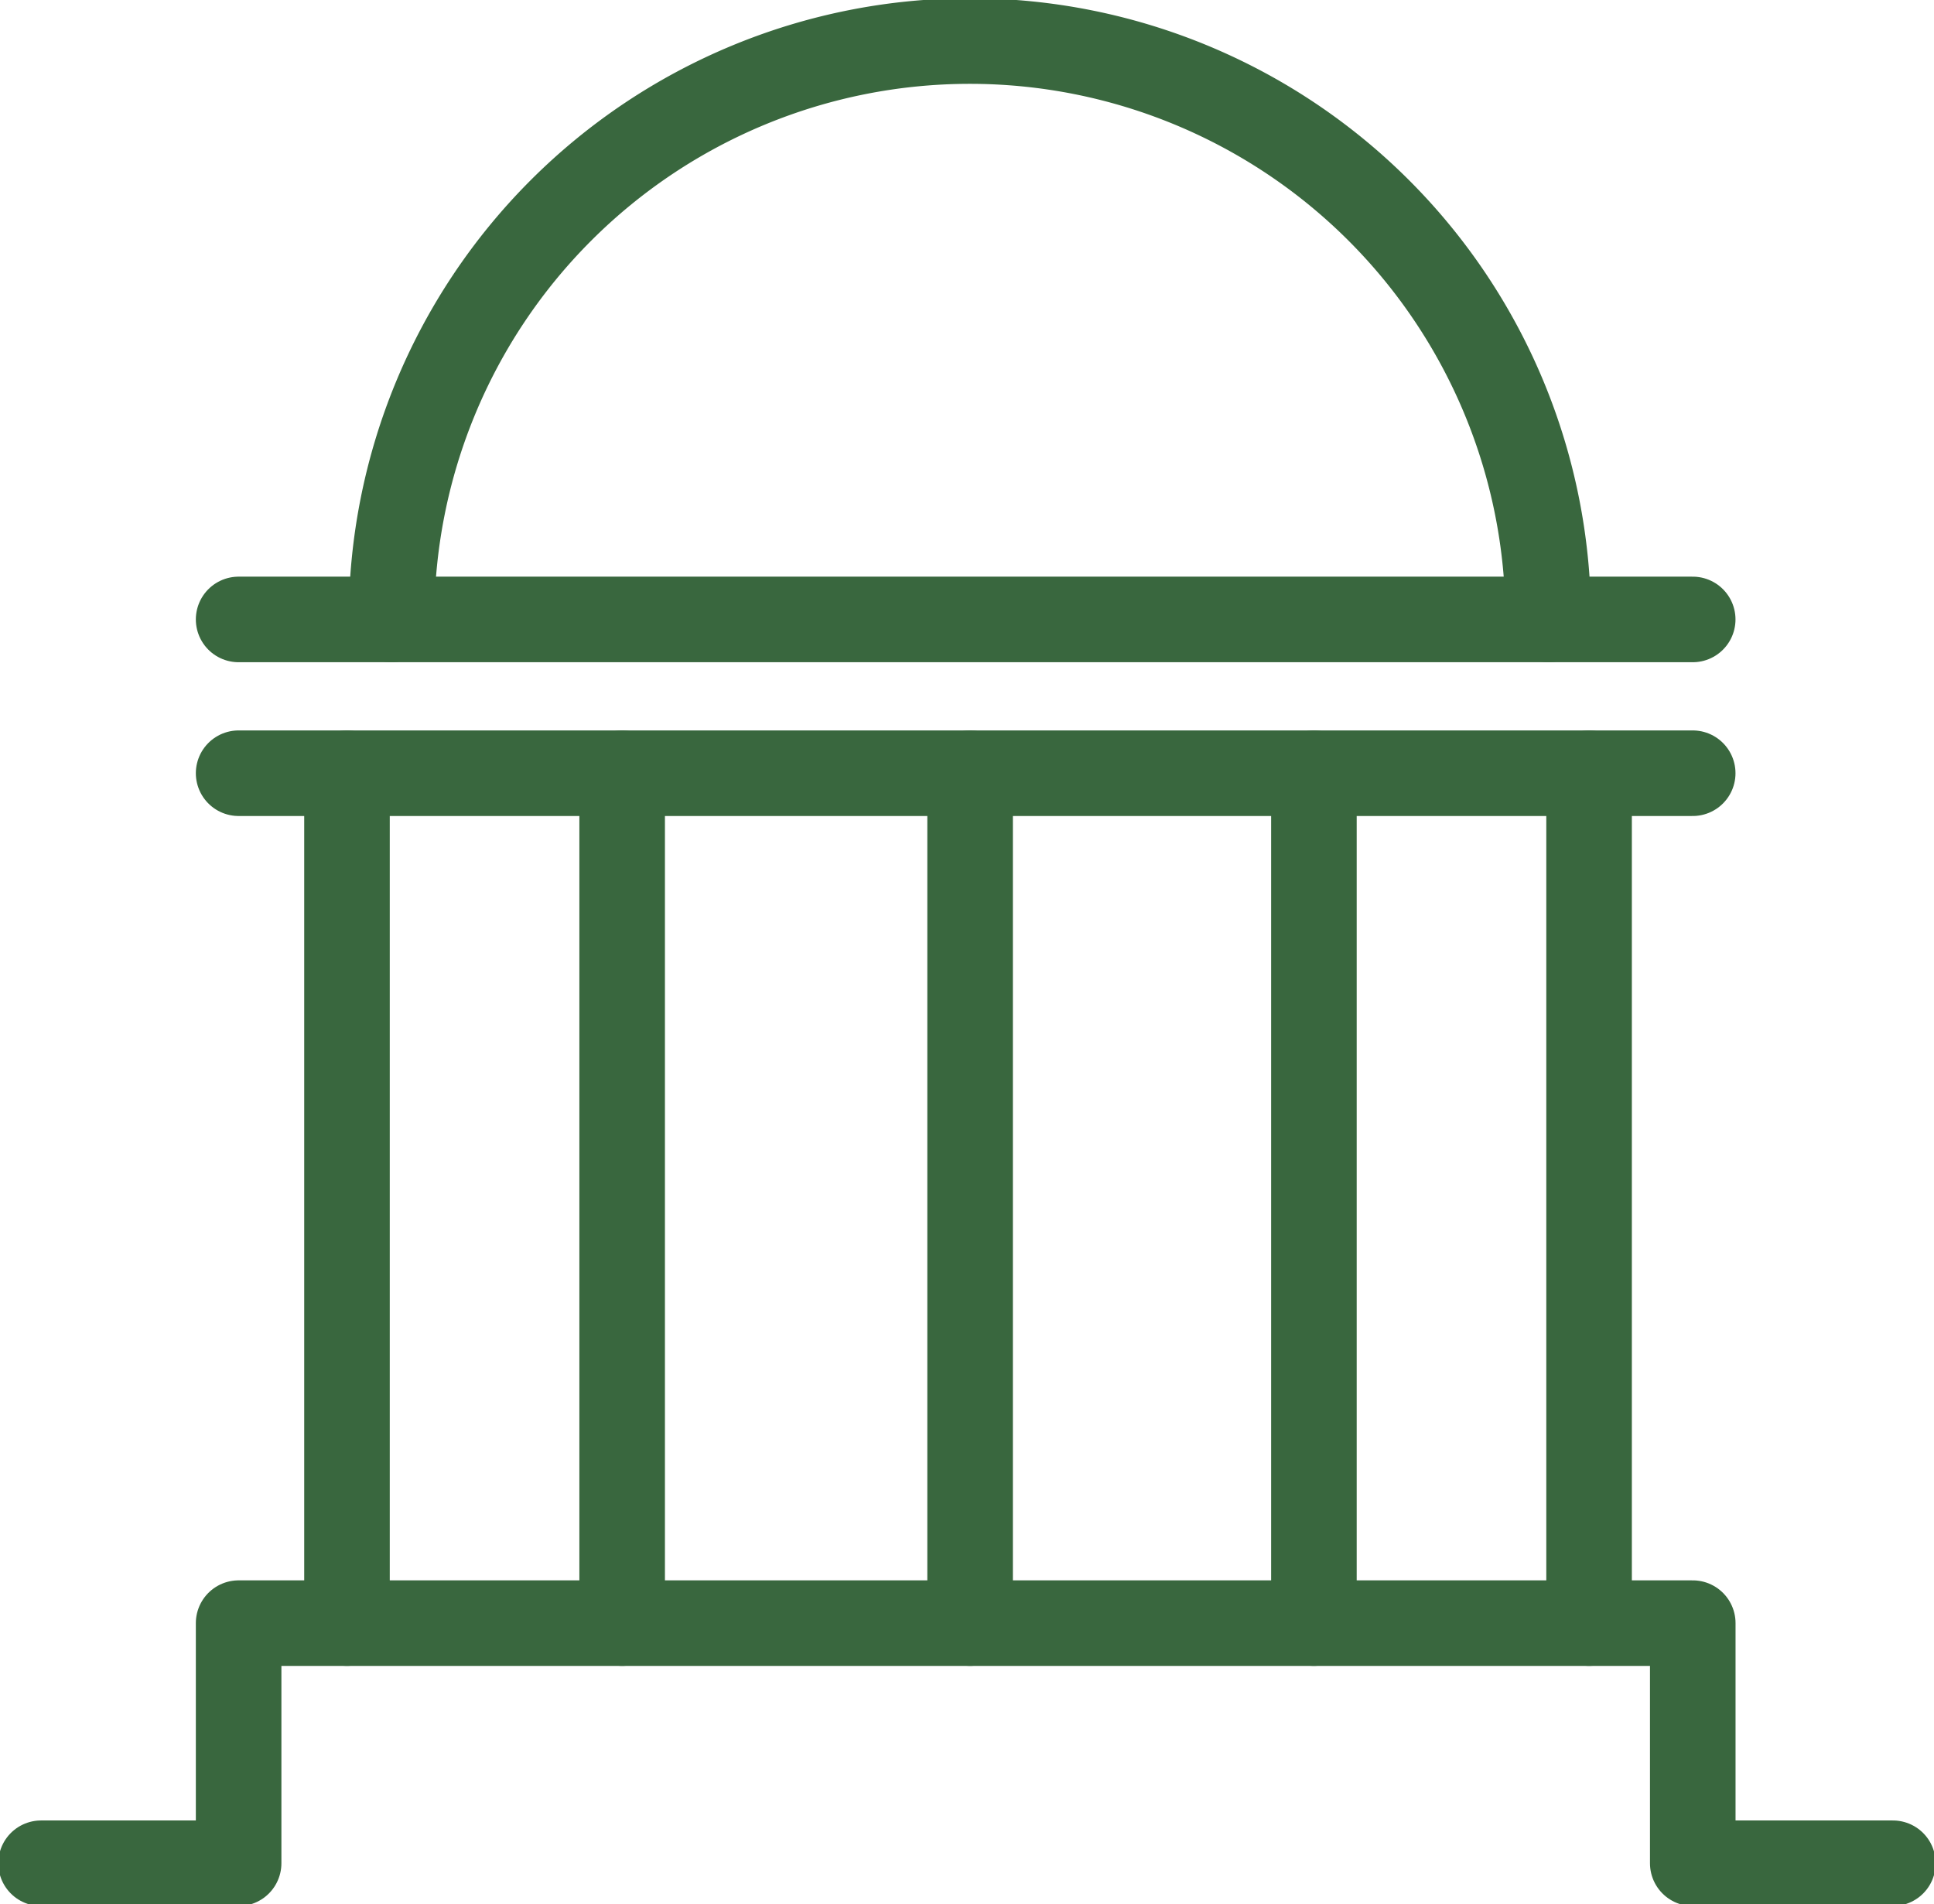
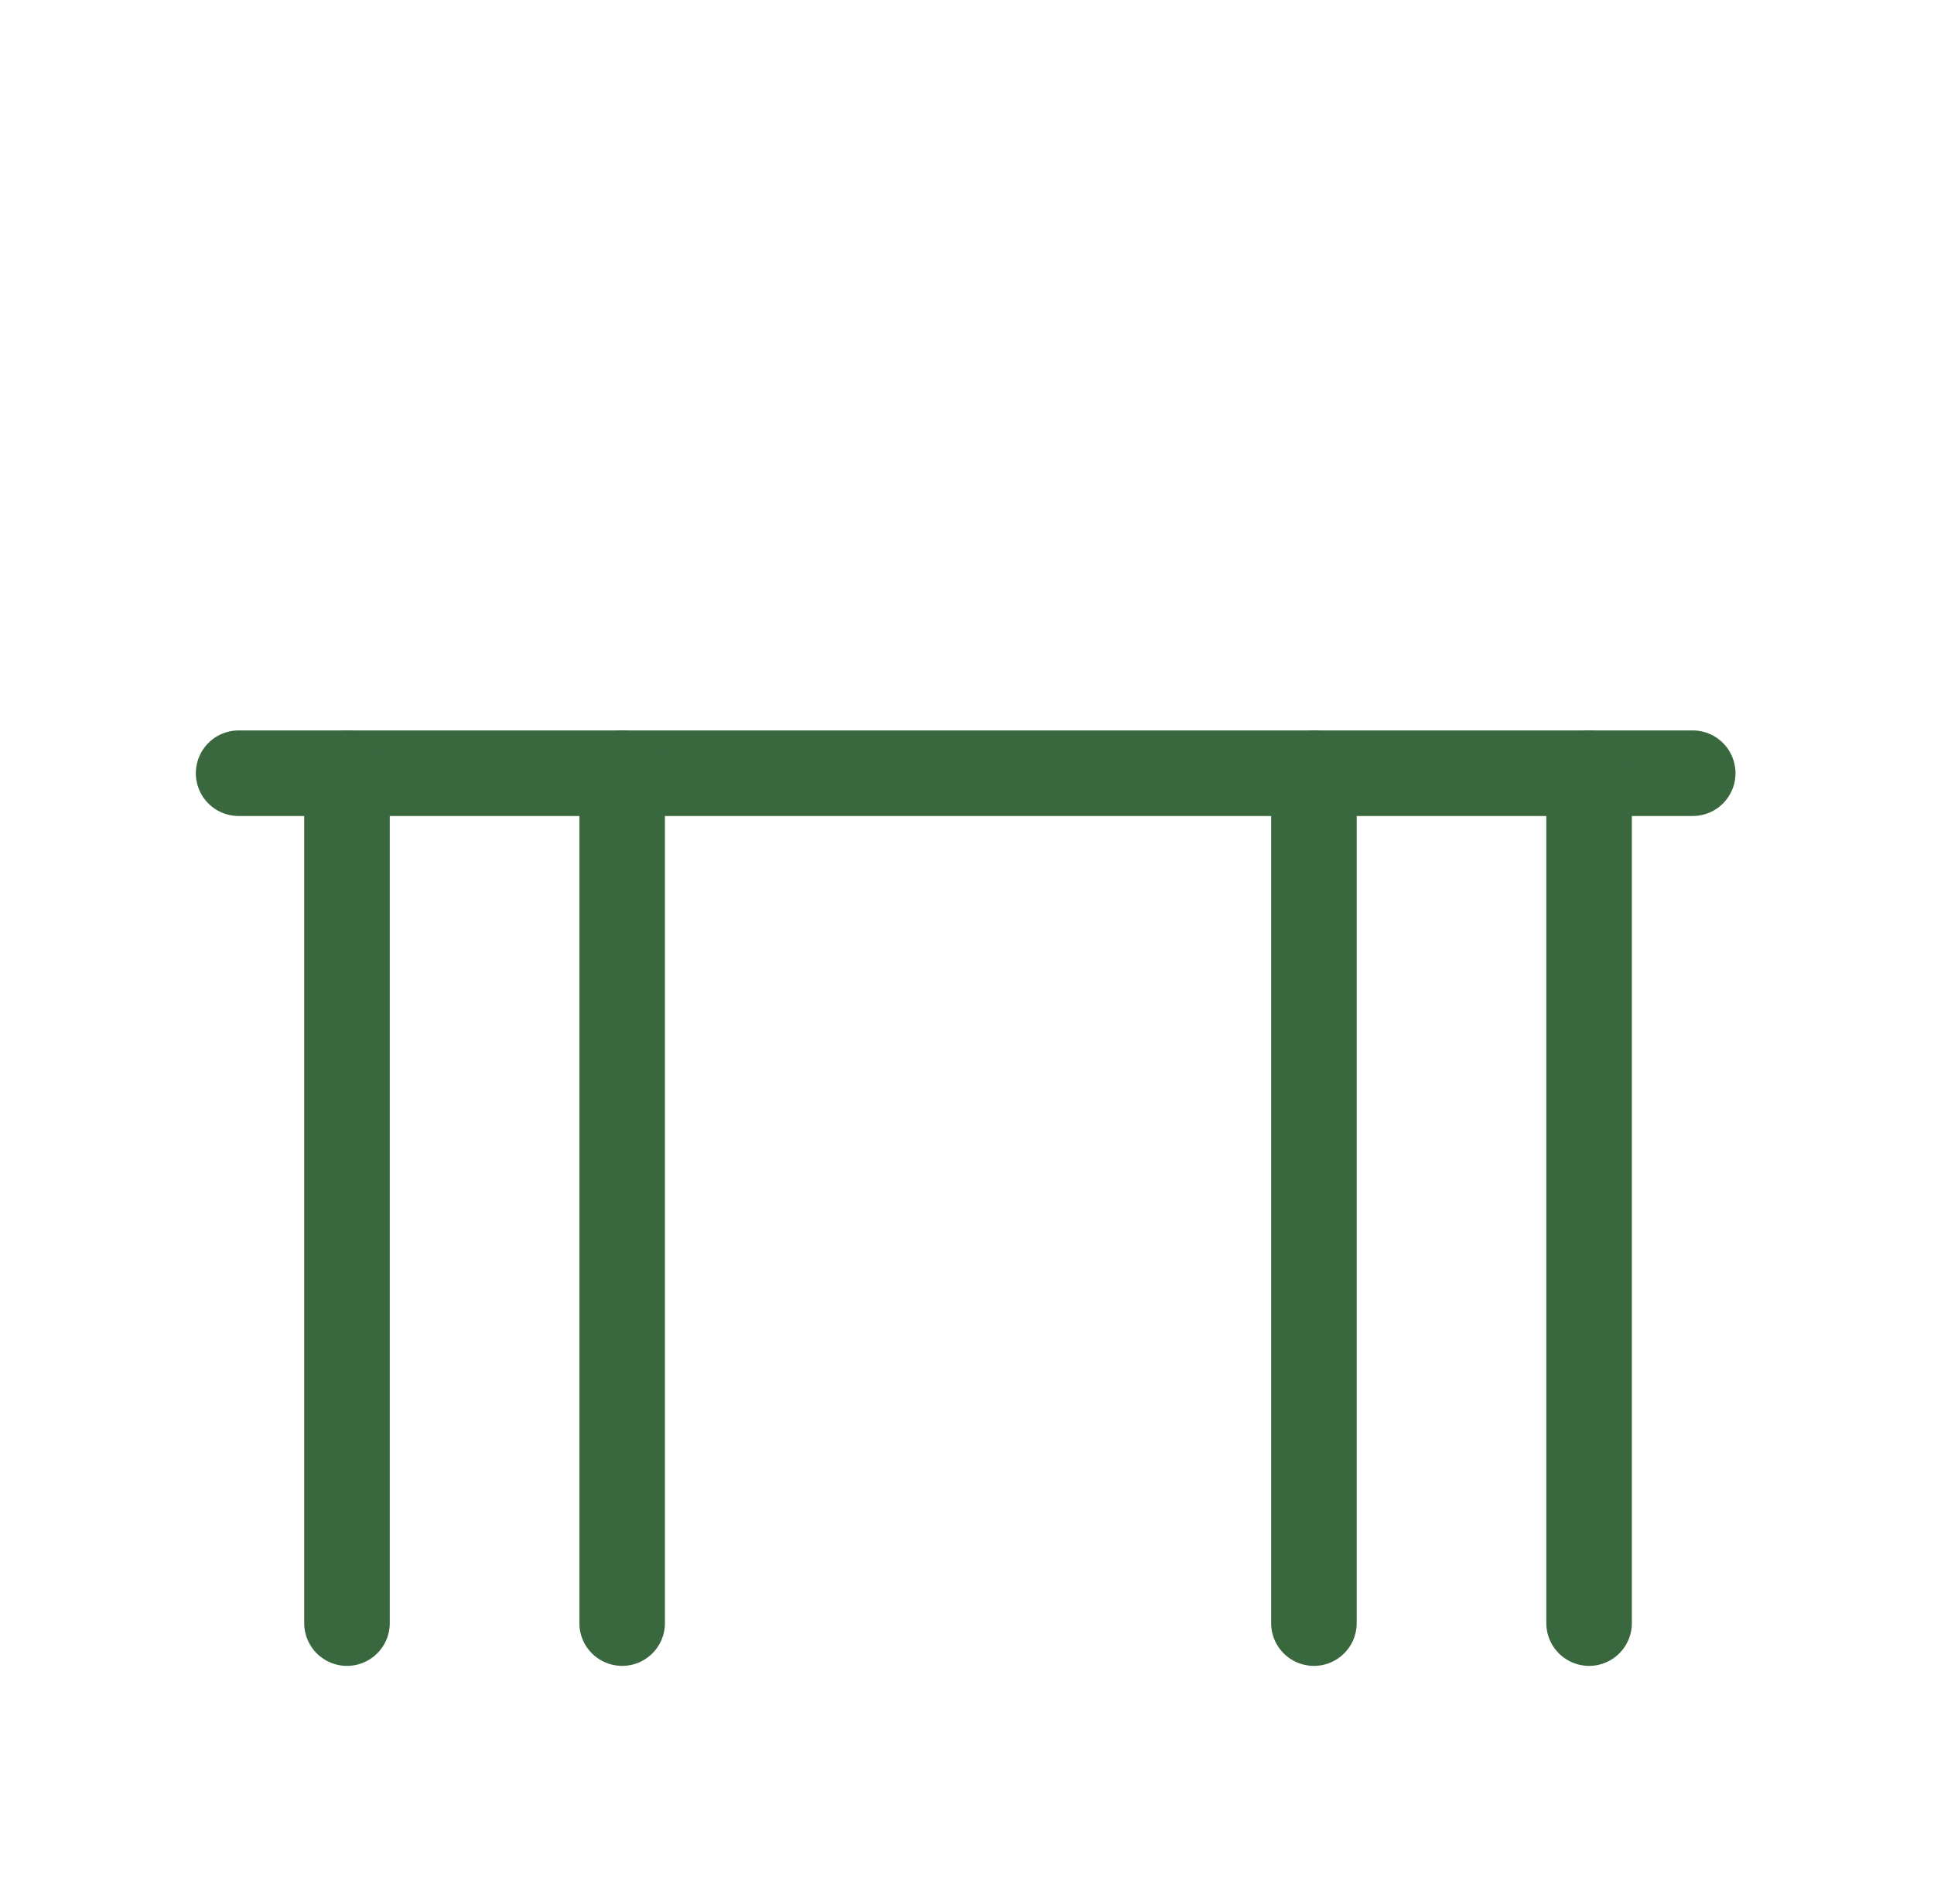
<svg xmlns="http://www.w3.org/2000/svg" width="38.425" height="37.832">
  <defs>
    <clipPath id="a">
-       <path data-name="Rectangle 5174" fill="none" stroke="#39673e" d="M0 0h38.425v37.832H0z" />
+       <path data-name="Rectangle 5174" fill="none" stroke="#39673e" d="M0 0v37.832H0z" />
    </clipPath>
  </defs>
  <g data-name="Group 7050">
-     <path data-name="Line 19" fill="none" stroke="#39673e" stroke-linecap="round" stroke-linejoin="round" stroke-width="1.7" d="M4.741 12.306h28.89" />
    <path data-name="Line 20" fill="none" stroke="#39673e" stroke-linecap="round" stroke-linejoin="round" stroke-width="1.7" d="M4.741 15.361h28.89" />
    <g data-name="Group 6920">
      <g data-name="Group 6919" clip-path="url(#a)">
        <path data-name="Path 2216" d="M37.608 37.016h-3.976v-4.77H4.741v4.77H.816" fill="none" stroke="#39673e" stroke-linecap="round" stroke-linejoin="round" stroke-width="1.7" />
      </g>
    </g>
    <path data-name="Line 21" fill="none" stroke="#39673e" stroke-linecap="round" stroke-linejoin="round" stroke-width="1.7" d="M6.894 15.361v16.884" />
    <path data-name="Line 22" fill="none" stroke="#39673e" stroke-linecap="round" stroke-linejoin="round" stroke-width="1.7" d="M12.361 15.361v16.884" />
-     <path data-name="Line 23" fill="none" stroke="#39673e" stroke-linecap="round" stroke-linejoin="round" stroke-width="1.7" d="M19.274 15.361v16.884" />
    <path data-name="Line 24" fill="none" stroke="#39673e" stroke-linecap="round" stroke-linejoin="round" stroke-width="1.7" d="M26.105 15.361v16.884" />
    <path data-name="Line 25" fill="none" stroke="#39673e" stroke-linecap="round" stroke-linejoin="round" stroke-width="1.7" d="M31.572 15.361v16.884" />
    <g data-name="Group 6922">
      <g data-name="Group 6921" clip-path="url(#a)">
-         <path data-name="Path 2217" d="M7.779 12.306a11.49 11.49 0 0122.981 0" fill="none" stroke="#39673e" stroke-linecap="round" stroke-linejoin="round" stroke-width="1.7" />
-       </g>
+         </g>
    </g>
  </g>
</svg>